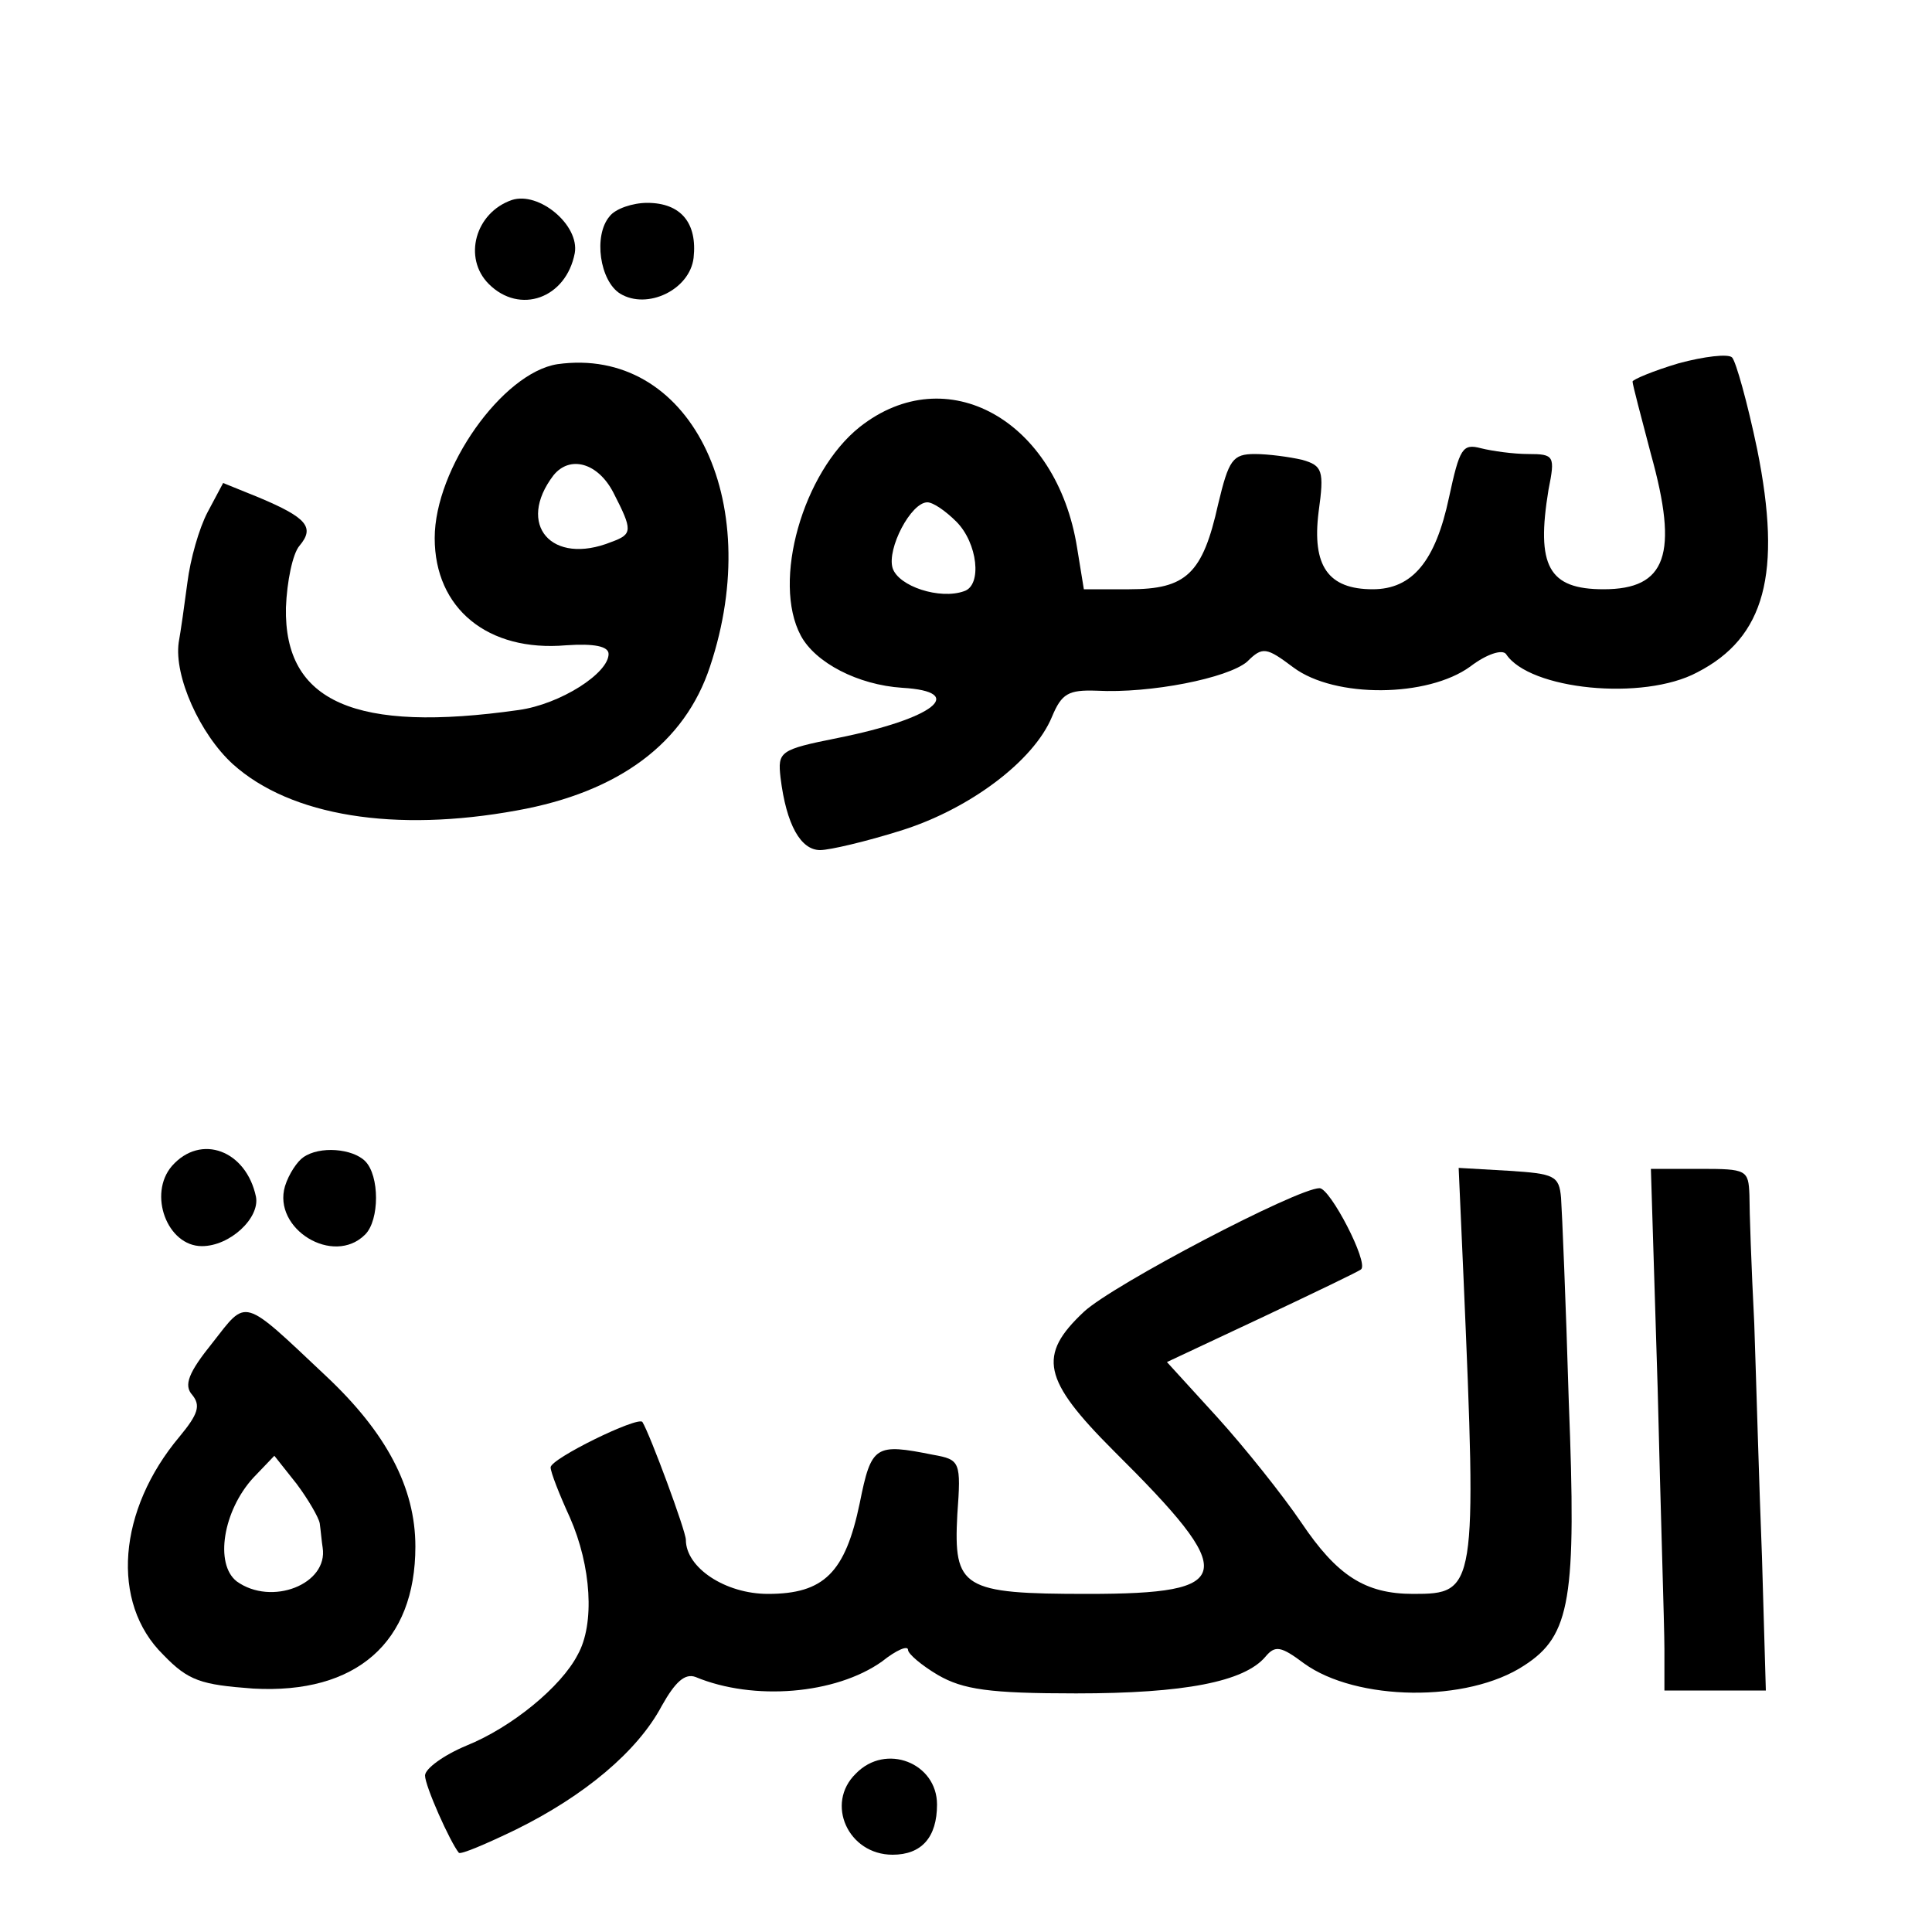
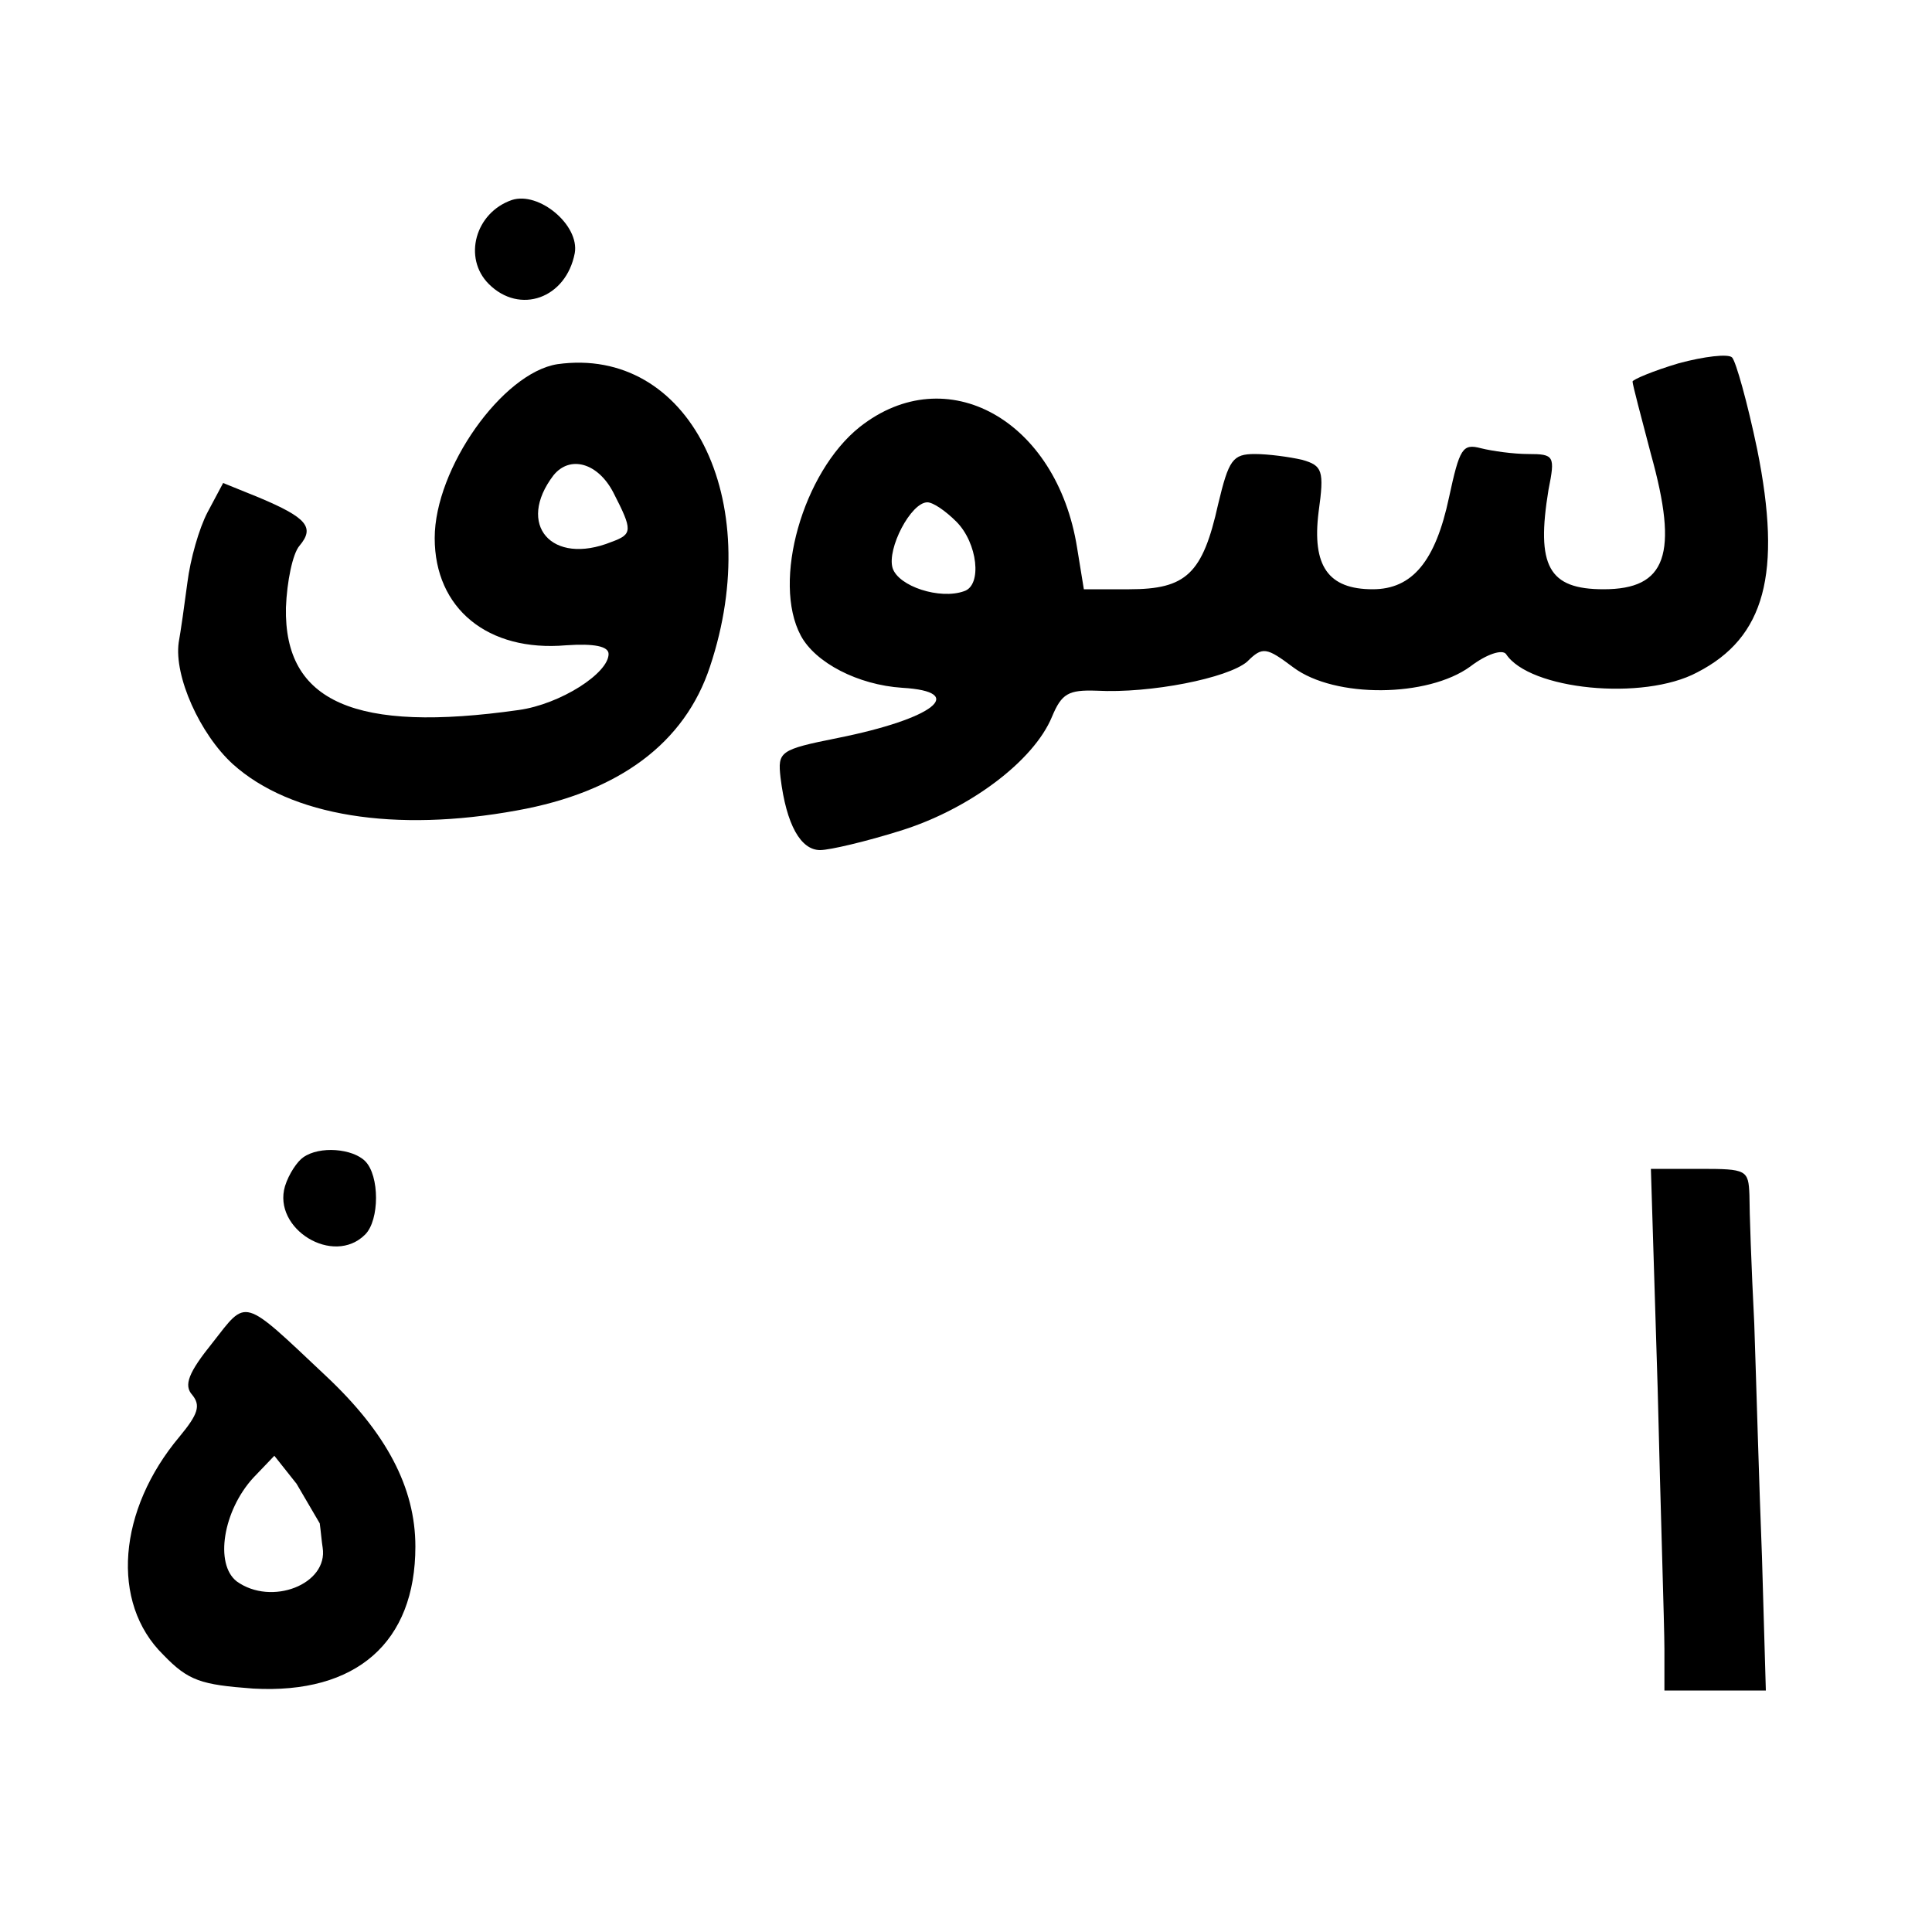
<svg xmlns="http://www.w3.org/2000/svg" version="1.0" width="200pt" height="200pt" viewBox="0 0 200 200" preserveAspectRatio="xMidYMid meet">
  <g transform="translate(0,200) scale(0.1,-0.1)" fill="#000000" stroke="none">
    <path d="M530 1793 c-38 -13 -51 -60 -24 -87 32 -32 80 -15 89 32 5 29 -37 64 -65 55z" />
-     <path d="M631 1776 c-17 -20 -10 -67 11 -80 28 -17 72 4 76 37 4 36 -13 57 -48 57 -15 0 -33 -6 -39 -14z" />
    <path d="M1738 1624 c-27 -8 -48 -17 -48 -19 0 -3 9 -37 19 -75 29 -104 16 -140 -49 -140 -57 0 -70 24 -57 103 7 35 6 37 -21 37 -15 0 -37 3 -49 6 -19 5 -22 0 -33 -51 -14 -66 -38 -95 -79 -95 -46 0 -63 24 -56 80 6 43 4 48 -17 54 -13 3 -35 6 -49 6 -23 0 -27 -6 -38 -52 -16 -72 -33 -88 -92 -88 l-47 0 -7 43 c-21 132 -135 196 -225 125 -59 -47 -91 -160 -61 -216 15 -28 59 -51 105 -54 68 -4 33 -32 -67 -52 -60 -12 -62 -14 -59 -41 6 -49 21 -75 41 -75 10 0 48 9 83 20 71 22 138 72 157 118 10 24 17 28 46 27 56 -3 136 13 156 30 16 16 20 15 48 -6 43 -32 139 -31 183 1 17 13 33 18 37 13 24 -37 142 -49 198 -19 70 36 88 102 62 231 -10 48 -22 91 -26 95 -4 4 -29 1 -55 -6z m-748 -164 c22 -22 27 -66 8 -72 -25 -9 -68 5 -74 24 -6 20 19 68 36 68 6 0 19 -9 30 -20z" />
    <path d="M577 1623 c-57 -9 -127 -108 -127 -180 0 -73 55 -118 136 -111 29 2 44 -1 44 -9 0 -20 -50 -52 -93 -58 -169 -24 -243 8 -241 106 1 27 7 56 14 64 16 19 8 29 -42 50 l-37 15 -16 -30 c-9 -17 -18 -49 -21 -73 -3 -23 -7 -51 -9 -62 -5 -35 22 -95 56 -126 60 -54 168 -71 294 -48 106 19 174 70 200 149 58 174 -22 332 -158 313z m58 -133 c20 -39 20 -43 -2 -51 -62 -25 -99 18 -60 69 17 21 46 13 62 -18z" />
-     <path d="M178 793 c-25 -29 -5 -83 31 -83 29 0 60 29 56 51 -10 48 -57 66 -87 32z" />
    <path d="M314 802 c-6 -4 -15 -17 -19 -30 -13 -44 50 -83 83 -50 15 15 15 61 0 76 -13 13 -47 16 -64 4z" />
-     <path d="M1515 678 c14 -324 13 -328 -52 -328 -50 0 -79 19 -116 74 -19 28 -58 77 -87 109 l-52 57 98 46 c55 26 101 48 103 50 8 7 -32 84 -43 84 -23 0 -214 -100 -244 -128 -48 -45 -43 -70 31 -144 130 -129 127 -148 -27 -148 -130 0 -139 6 -135 82 4 55 3 57 -25 62 -60 12 -64 10 -76 -50 -15 -72 -37 -94 -95 -94 -44 0 -85 27 -85 56 0 9 -37 109 -45 122 -5 6 -95 -38 -95 -47 0 -5 9 -28 20 -52 22 -50 26 -110 8 -142 -17 -33 -68 -75 -115 -94 -24 -10 -43 -24 -43 -31 0 -11 26 -69 35 -80 2 -2 28 9 59 24 71 35 126 81 151 128 14 25 24 34 35 30 60 -25 145 -18 193 16 15 12 27 17 27 12 0 -4 14 -16 31 -26 26 -15 53 -19 143 -19 112 0 174 12 196 38 10 12 16 11 40 -7 54 -39 169 -41 228 -2 48 31 54 69 46 273 -3 102 -7 197 -8 211 -2 23 -7 25 -54 28 l-52 3 5 -113z" />
    <path d="M1716 563 c3 -126 7 -247 7 -270 l0 -43 52 0 53 0 -4 138 c-3 75 -6 184 -8 242 -3 58 -5 117 -5 133 -1 26 -3 27 -51 27 l-51 0 7 -227z" />
-     <path d="M220 610 c-25 -31 -30 -44 -21 -54 9 -11 6 -20 -13 -43 -64 -76 -72 -172 -17 -226 26 -27 39 -31 93 -35 107 -6 168 48 168 147 0 61 -30 118 -93 177 -87 82 -81 80 -117 34z m111 -187 c1 -7 2 -19 3 -25 6 -38 -53 -61 -89 -35 -23 18 -14 73 17 107 l22 23 23 -29 c12 -16 23 -35 24 -41z" />
-     <path d="M886 164 c-32 -31 -8 -84 38 -84 30 0 46 18 46 52 0 43 -53 64 -84 32z" />
+     <path d="M220 610 c-25 -31 -30 -44 -21 -54 9 -11 6 -20 -13 -43 -64 -76 -72 -172 -17 -226 26 -27 39 -31 93 -35 107 -6 168 48 168 147 0 61 -30 118 -93 177 -87 82 -81 80 -117 34z m111 -187 c1 -7 2 -19 3 -25 6 -38 -53 -61 -89 -35 -23 18 -14 73 17 107 l22 23 23 -29 z" />
  </g>
</svg>